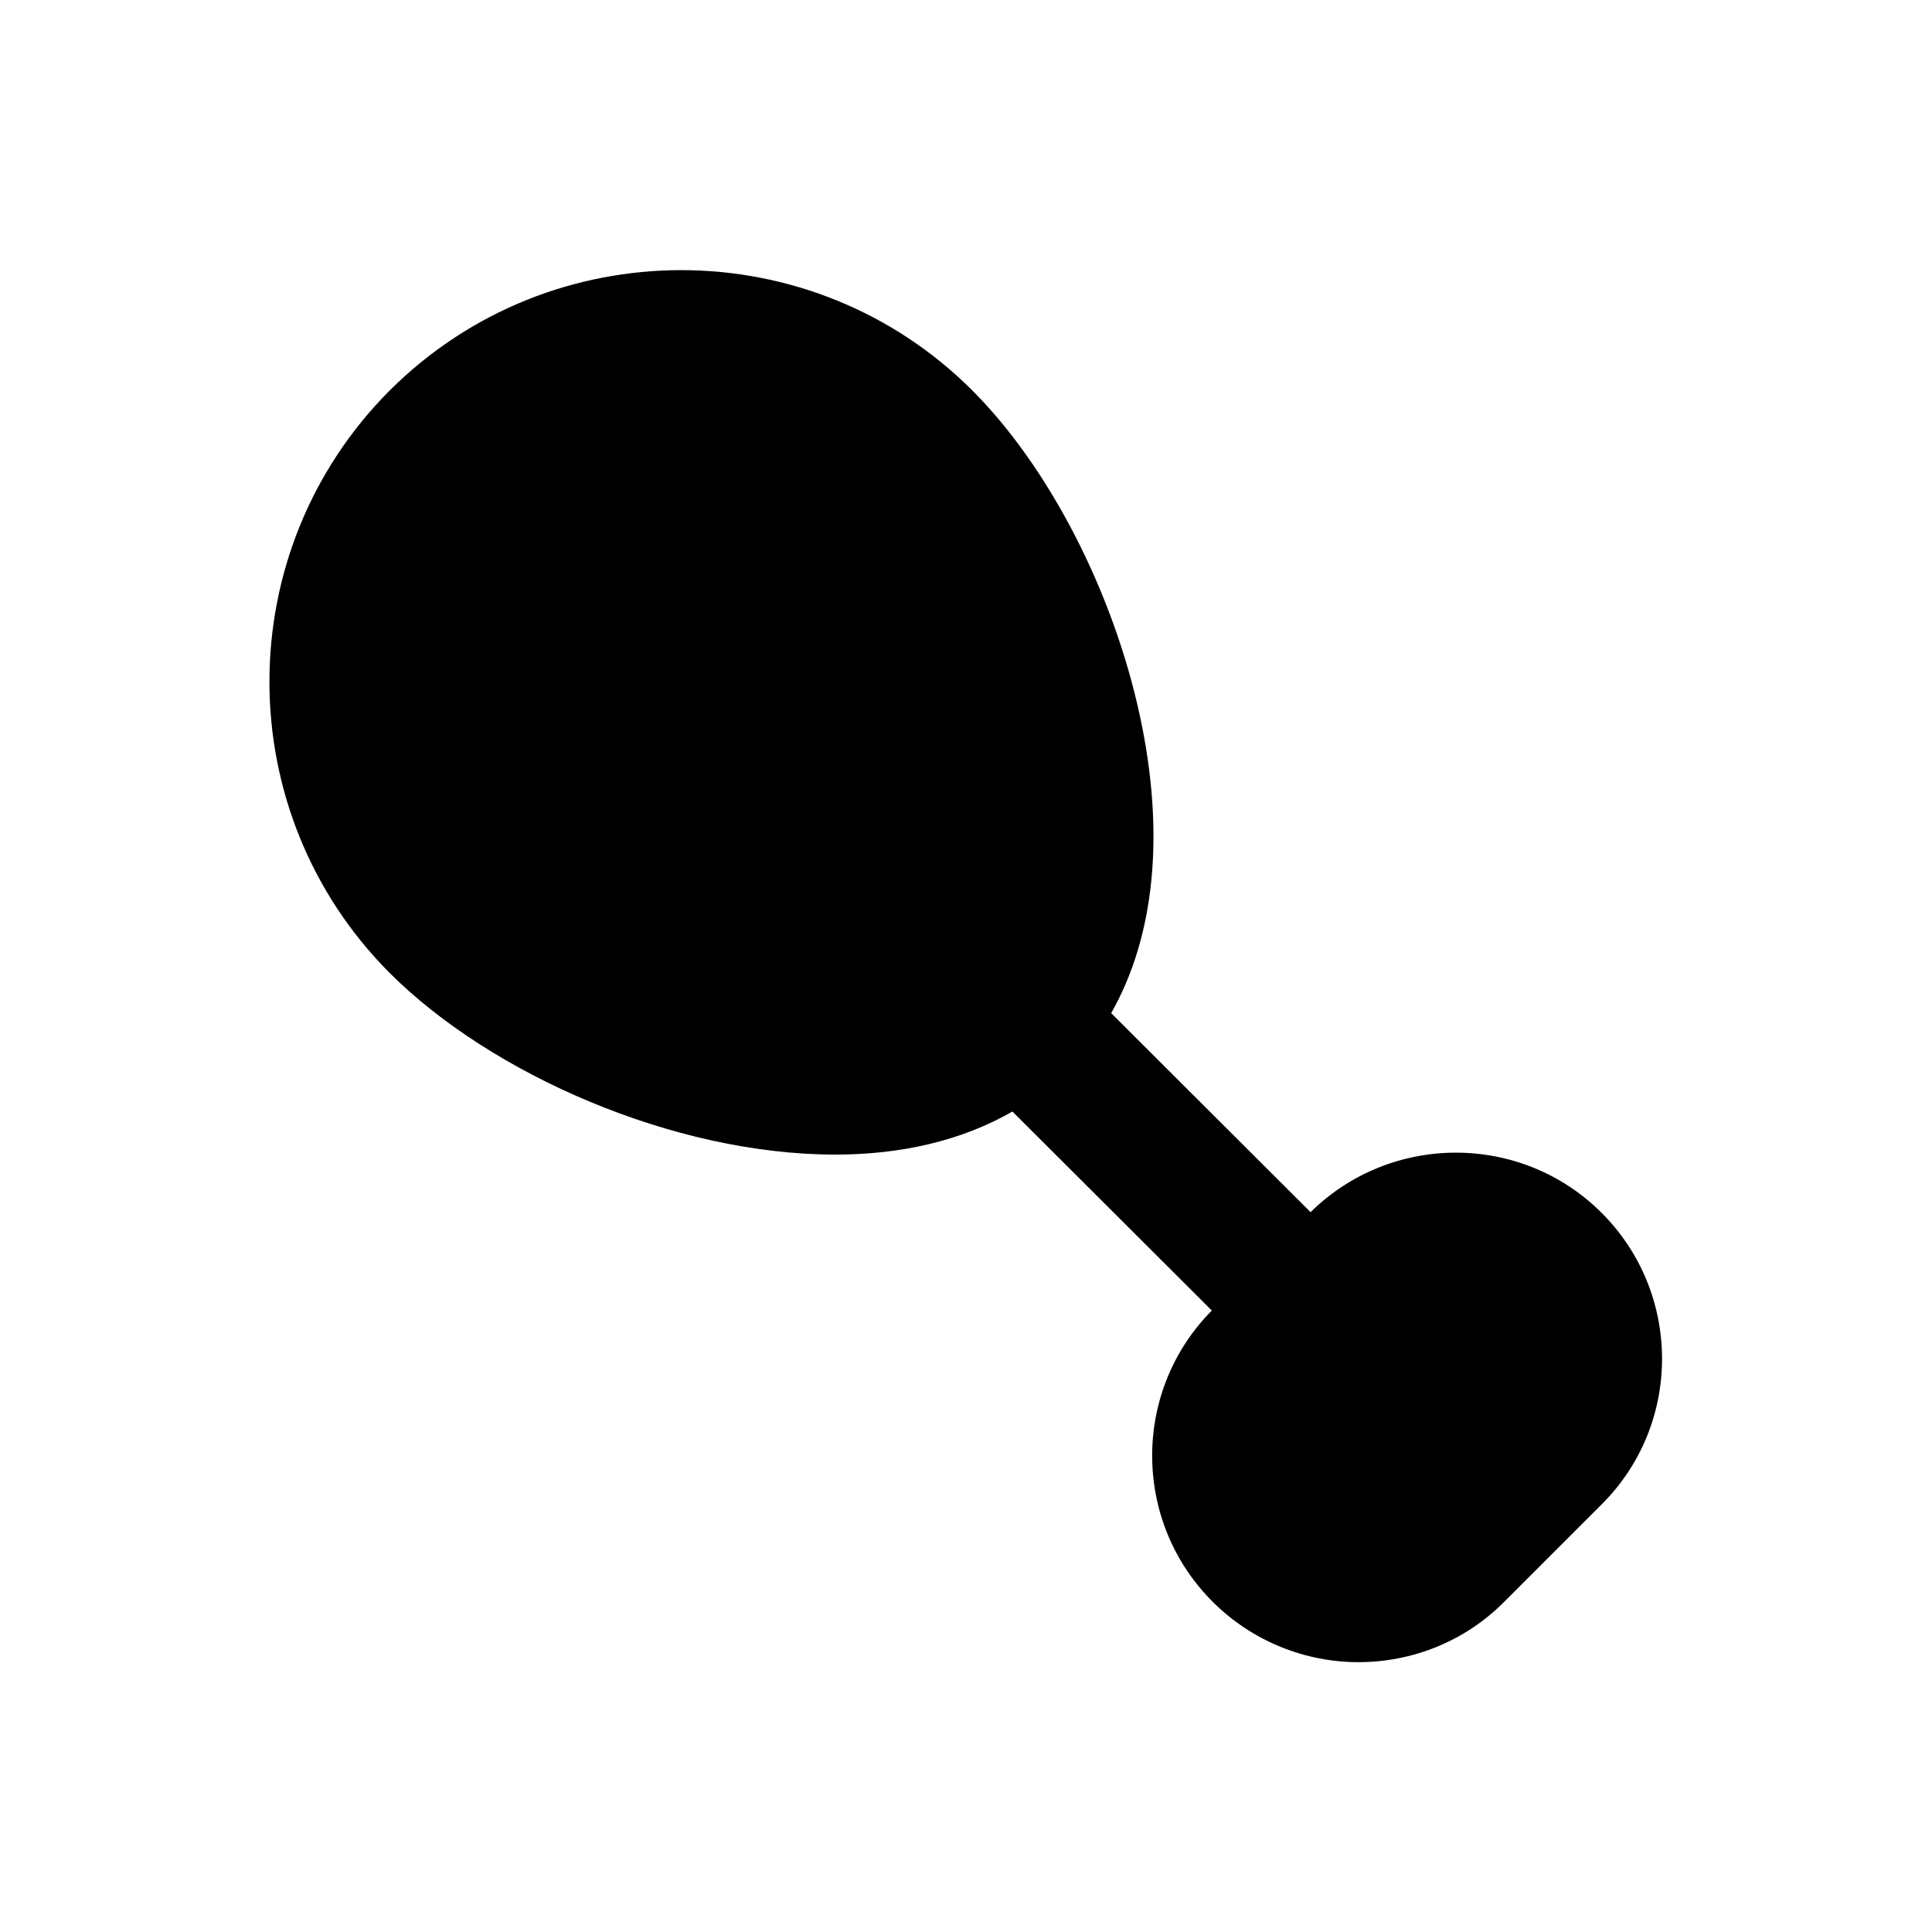
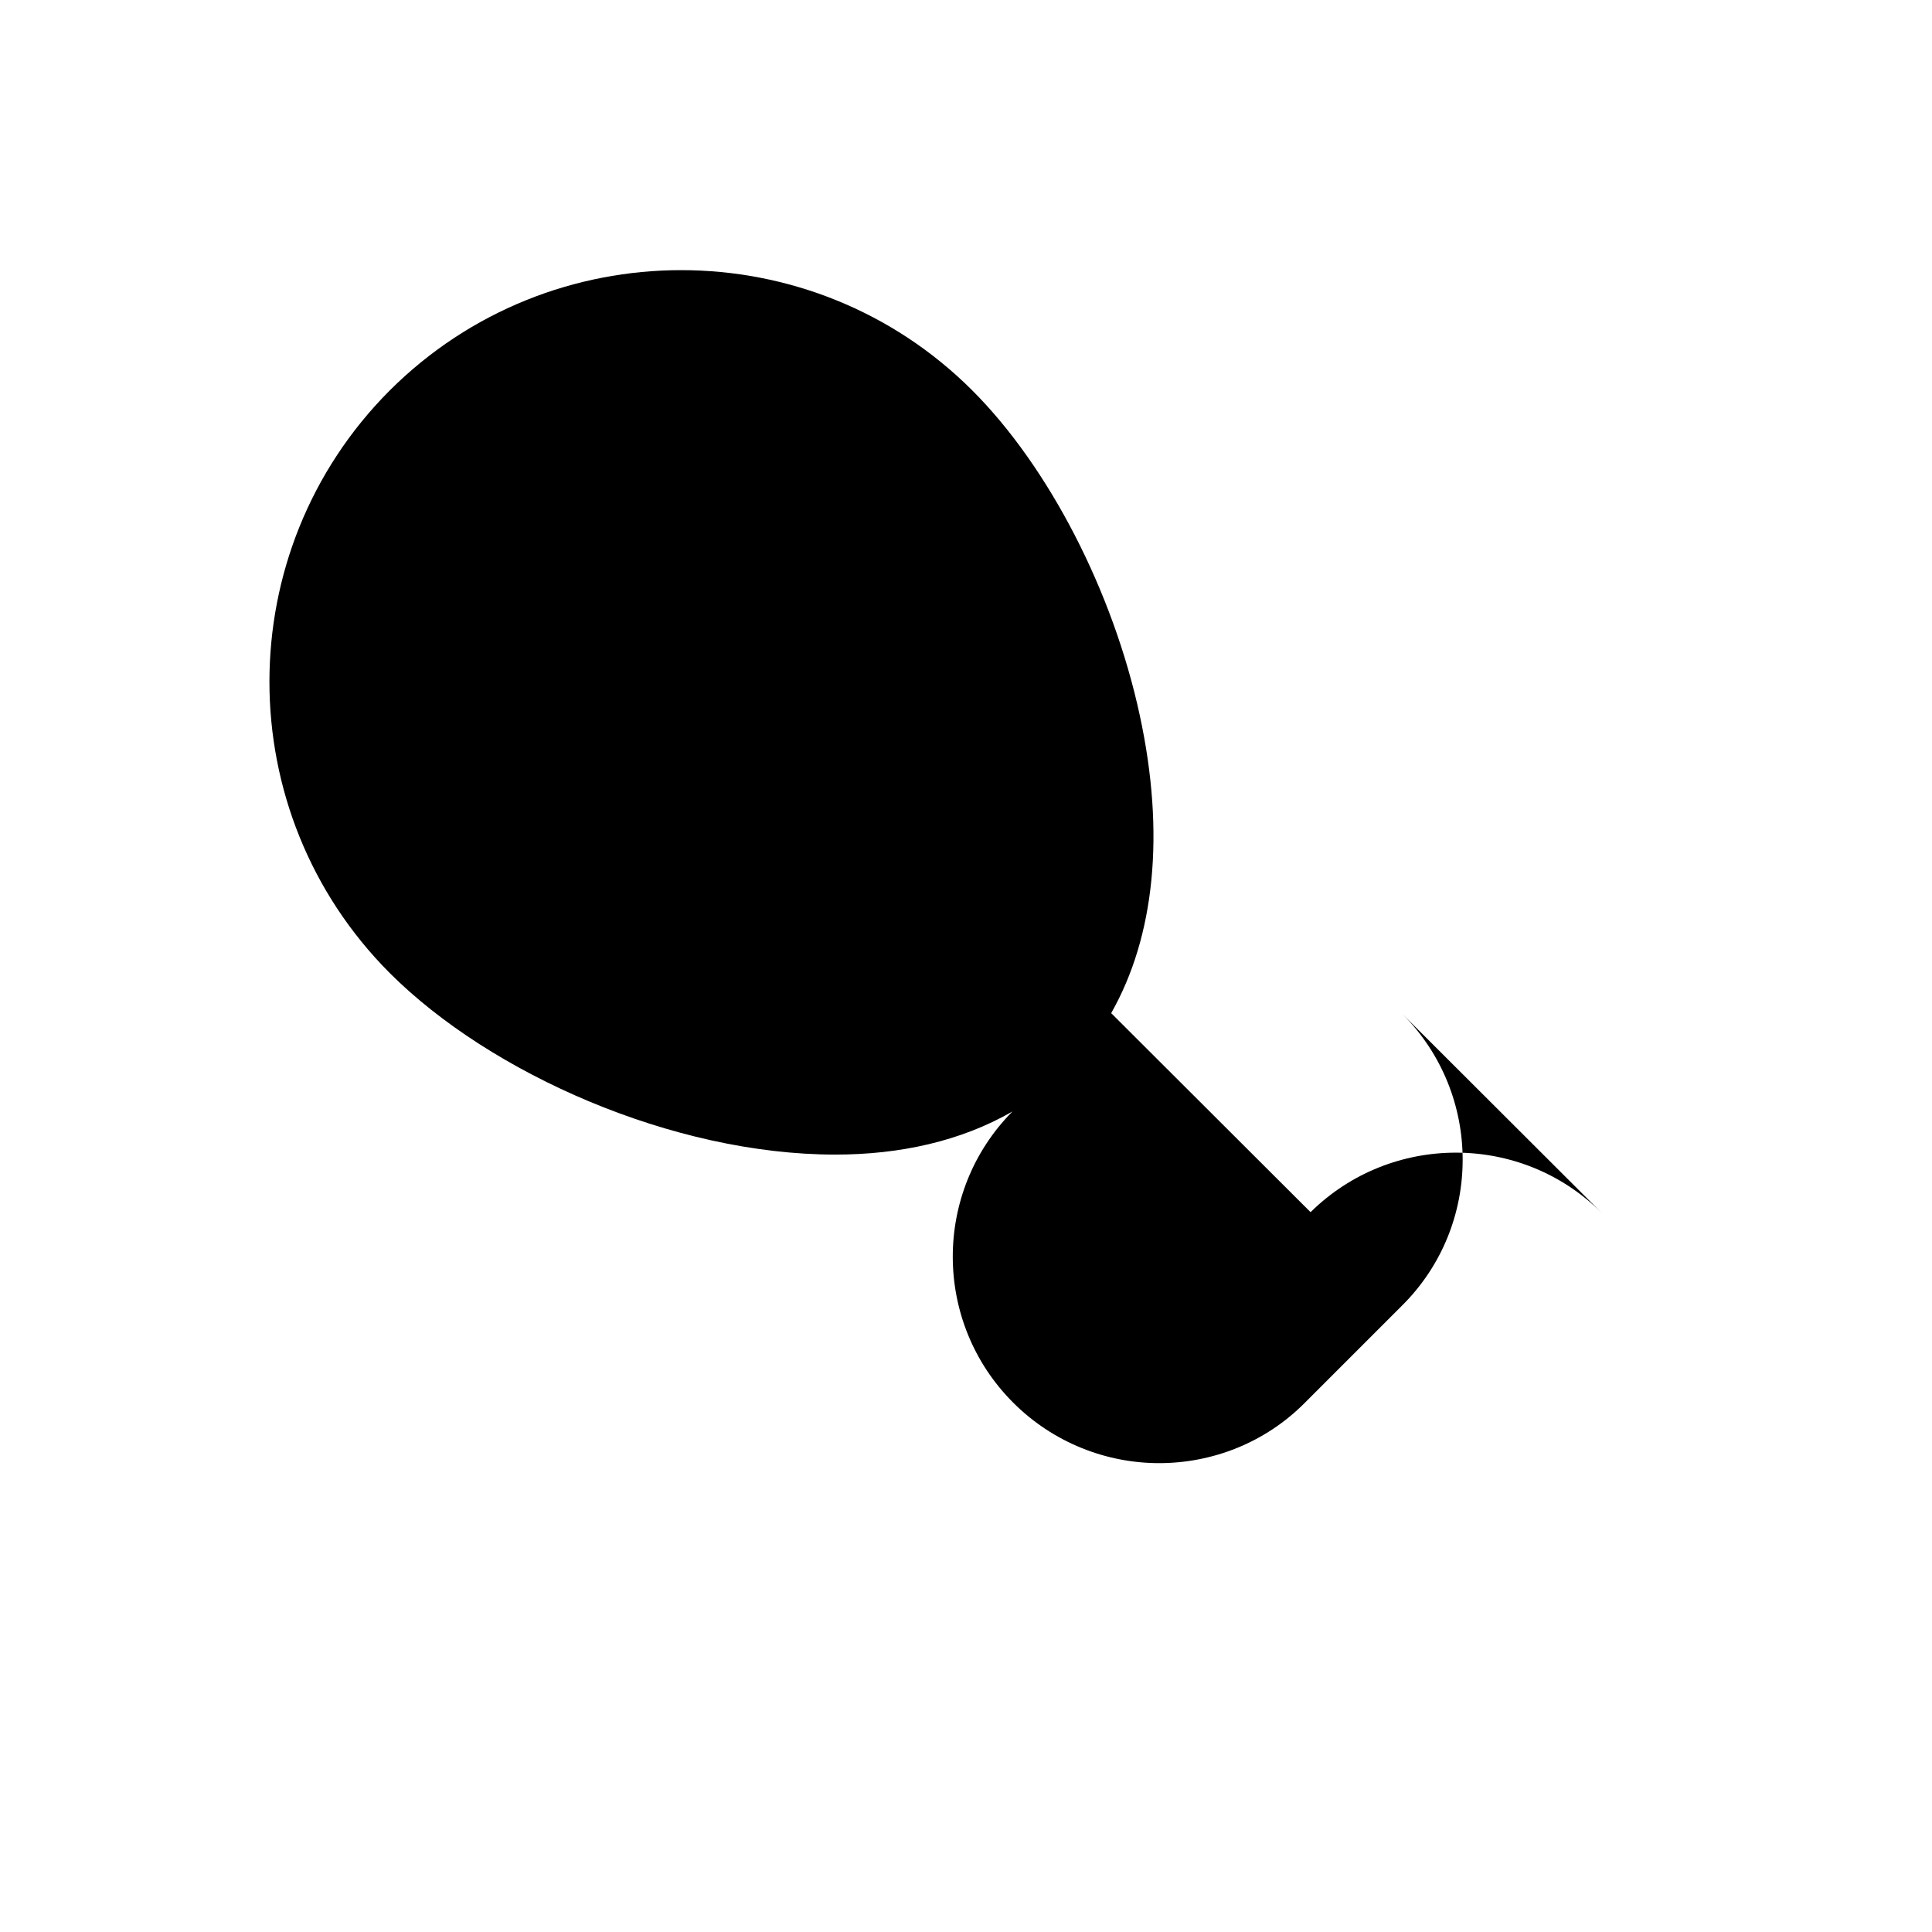
<svg xmlns="http://www.w3.org/2000/svg" fill="#000000" width="800px" height="800px" version="1.1" viewBox="144 144 512 512">
-   <path d="m568.46 465.43c-21.254-21.254-55.793-21.254-77.145-0.195l-52.84-52.742c11.512-20.27 14.367-47.527 7.578-78.918-7.086-32.867-24.109-65.828-44.379-86.102-42.508-42.508-111.78-42.508-154.39 0-42.508 42.605-42.508 111.78 0 154.39 26.668 26.668 75.078 48.117 118.08 48.117 17.121 0 33.258-3.543 46.938-11.414l52.84 52.742c-21.156 21.352-21.059 55.891 0.195 77.145 10.629 10.629 24.699 16.039 38.672 16.039 13.973 0 28.043-5.312 38.672-16.039l25.684-25.684c21.445-21.25 21.445-55.984 0.094-77.34z" />
+   <path d="m568.46 465.43c-21.254-21.254-55.793-21.254-77.145-0.195l-52.84-52.742c11.512-20.27 14.367-47.527 7.578-78.918-7.086-32.867-24.109-65.828-44.379-86.102-42.508-42.508-111.78-42.508-154.39 0-42.508 42.605-42.508 111.78 0 154.39 26.668 26.668 75.078 48.117 118.08 48.117 17.121 0 33.258-3.543 46.938-11.414c-21.156 21.352-21.059 55.891 0.195 77.145 10.629 10.629 24.699 16.039 38.672 16.039 13.973 0 28.043-5.312 38.672-16.039l25.684-25.684c21.445-21.25 21.445-55.984 0.094-77.34z" />
</svg>